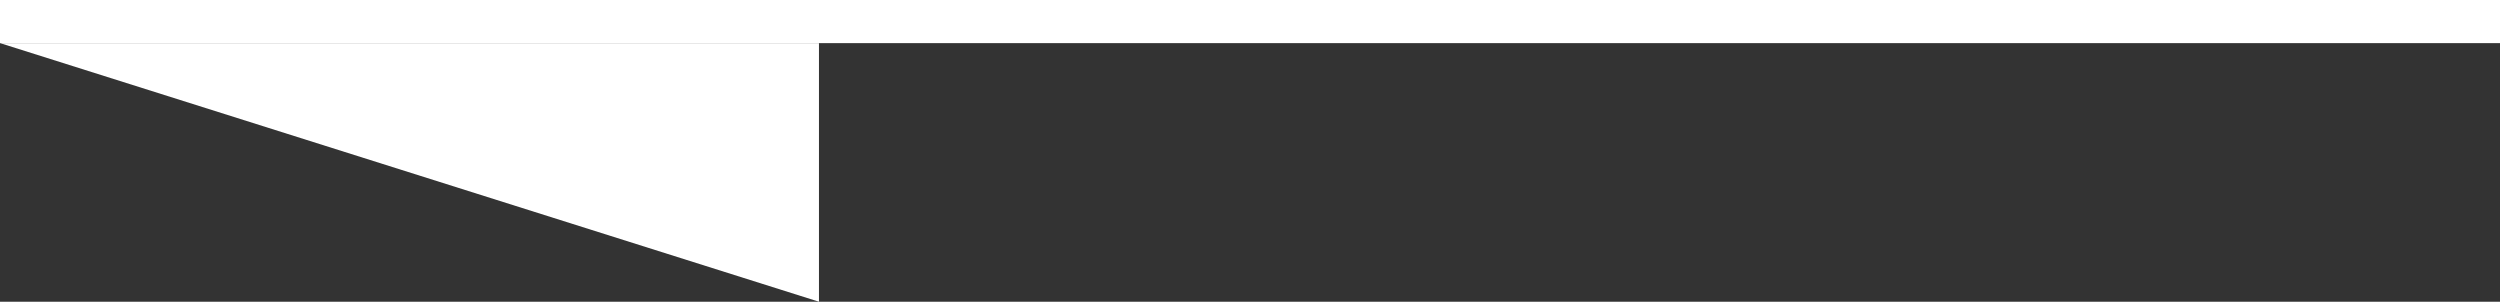
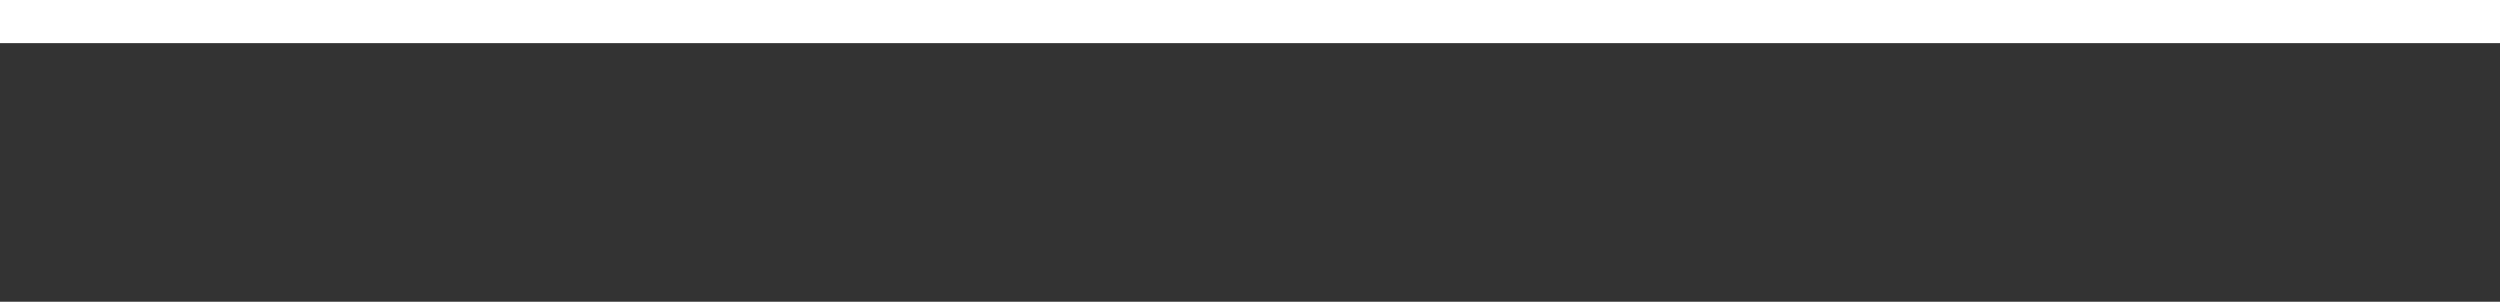
<svg xmlns="http://www.w3.org/2000/svg" width="58" height="7" viewBox="0 0 58 7" fill="none">
  <rect x="0" y="0" width="58" height="7" fill="#333333" stroke="none" />
-   <path d="M19 1V7L0 1H19Z" fill="white" />
  <line y1="-0.5" x2="58" y2="-0.5" transform="matrix(1 -8.74228e-08 -8.74228e-08 -1 0 0)" stroke="white" />
</svg>